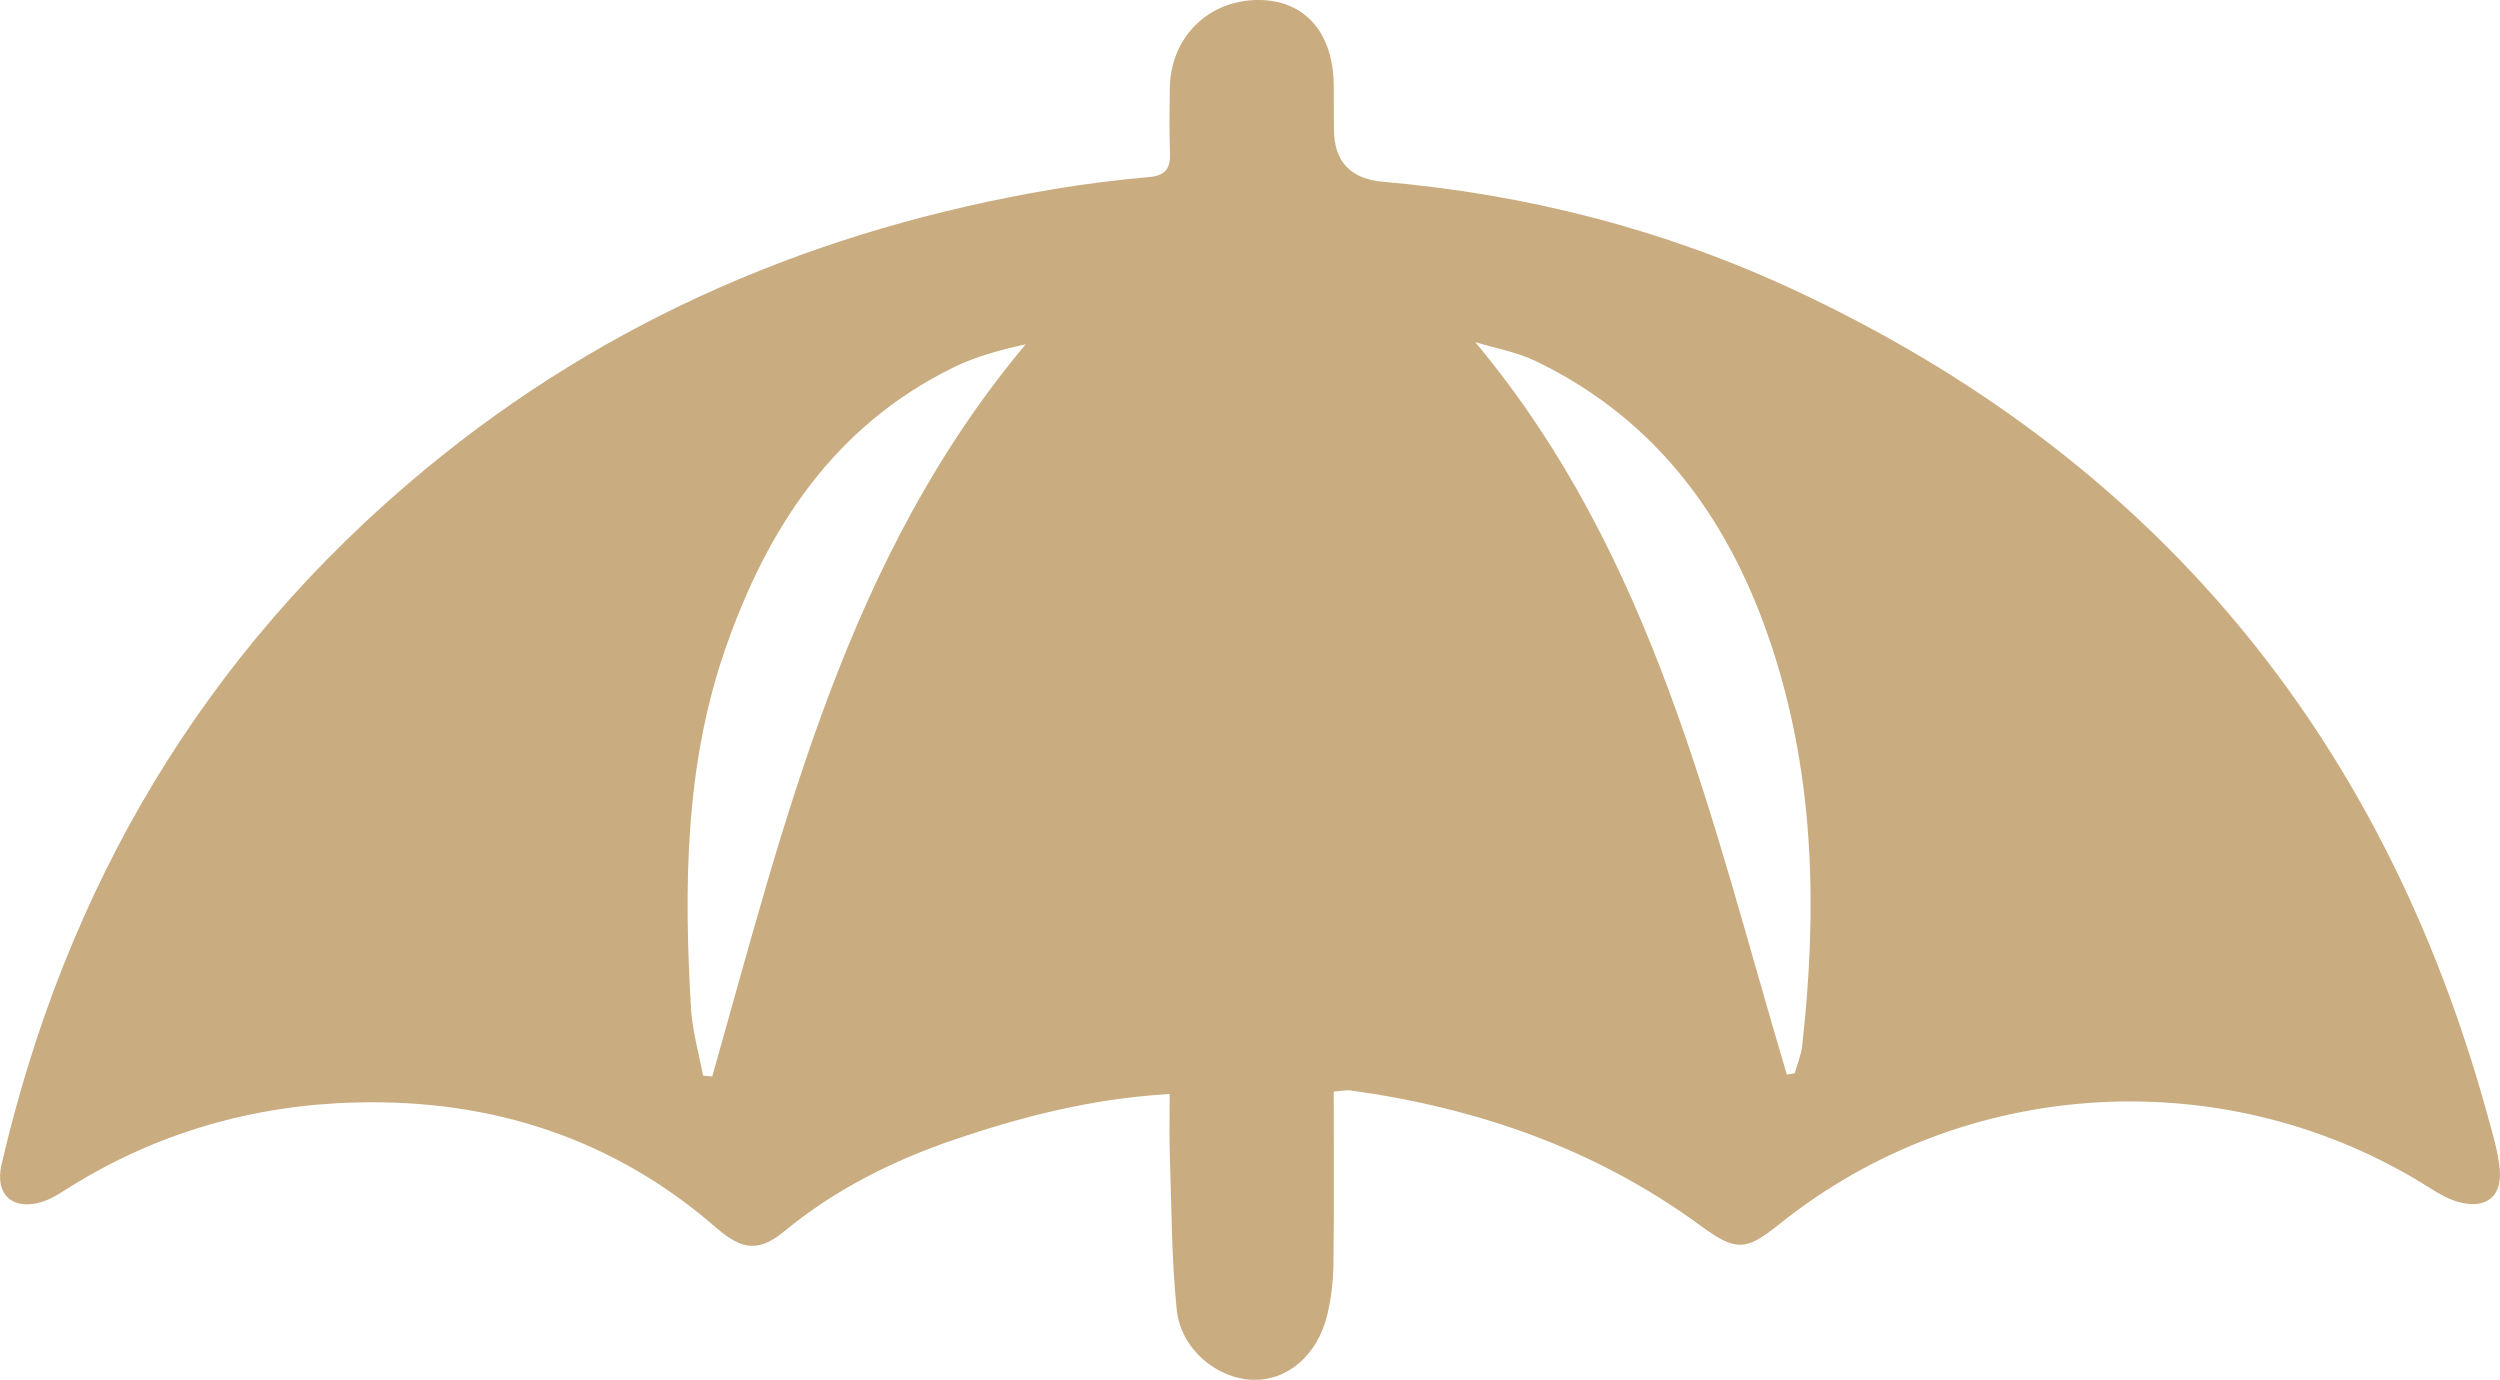
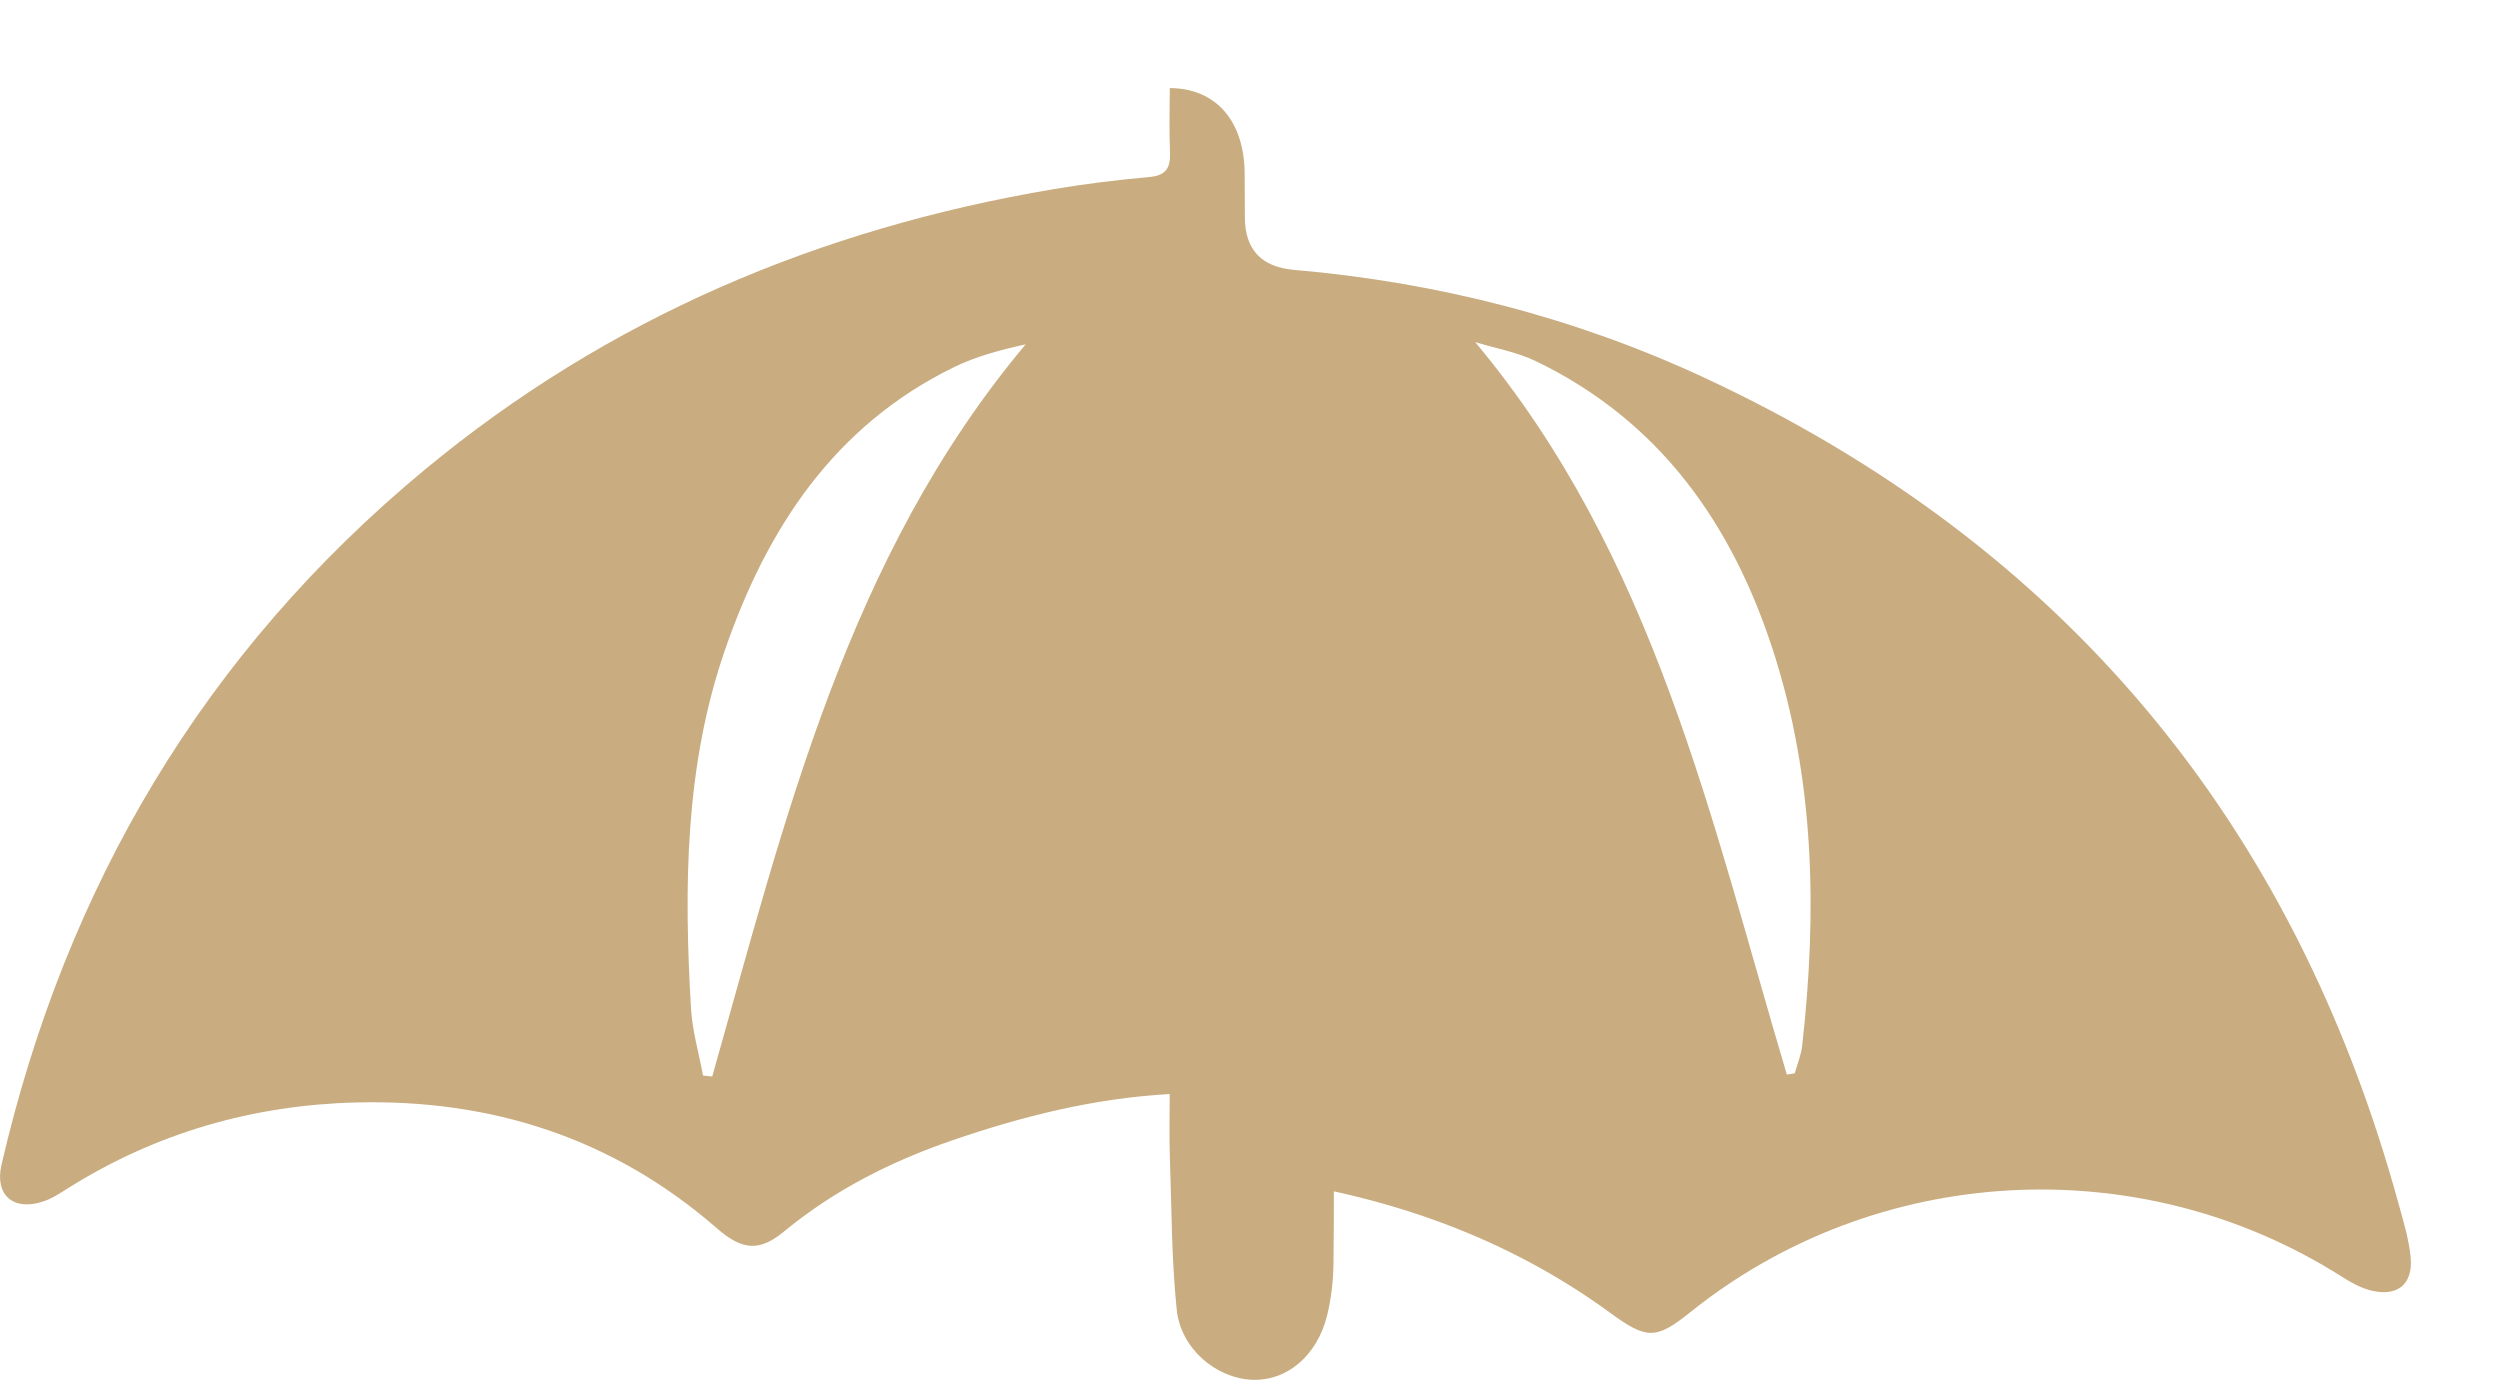
<svg xmlns="http://www.w3.org/2000/svg" id="Layer_2" viewBox="0 0 646.62 356.89">
  <g id="Layer_1-2" data-name="Layer_1">
    <g id="SgEonv">
-       <path d="M344.97,282.33c0,15.19.12,29.8-.07,44.4-.06,4.49-.56,9.08-1.63,13.44-2.59,10.58-10.52,17.13-19.53,16.7-9.24-.44-18.35-8.03-19.39-18.17-1.36-13.25-1.32-26.65-1.78-40-.17-4.99-.03-10-.03-15.74-19.84,1.14-38.19,5.8-56.18,11.97-15.79,5.42-30.54,12.85-43.54,23.57-6.35,5.23-10.77,4.98-17.43-.83-26.75-23.32-58.29-33.39-93.23-32.52-26.55.66-51.59,7.78-74.32,22.02-2.11,1.32-4.25,2.78-6.58,3.56-7.8,2.62-12.7-1.59-10.86-9.52,16.69-71.97,52.35-132.42,109.5-179.75,47.46-39.31,102.2-62.35,162.64-72.54,8.19-1.38,16.45-2.39,24.72-3.13,4.36-.39,5.51-2.39,5.36-6.35-.21-5.55-.13-11.11-.05-16.66C302.74,9.64,312.59-.07,325.61,0c11.9.06,19.25,8.45,19.36,22.1.03,3.79.03,7.57.05,11.36q.06,12.43,12.62,13.55c37.14,3.21,72.85,12.33,106.55,28.05,92.76,43.28,152.16,114.9,179.23,213.49,1.26,4.59,2.7,9.23,3.13,13.93.64,7.01-3.53,10.27-10.43,8.48-2.6-.68-5.1-2.08-7.39-3.54-52.2-33.17-120.48-29.43-168.64,9.31-8.72,7.01-11.23,6.88-20.44.15-26.98-19.74-57.54-30.33-90.41-34.85-.97-.13-1.99.13-4.28.31ZM181.84,278.19c.79.08,1.59.17,2.38.25,18.86-66.49,34.83-134.23,81.07-189.38-6.58,1.45-12.88,3.13-18.62,5.94-30.99,15.17-48.33,41.74-59.16,73.11-10.39,30.06-10.62,61.34-8.79,92.66.34,5.85,2.04,11.62,3.12,17.42ZM462.16,277.93c.68-.11,1.37-.21,2.05-.32.66-2.37,1.65-4.71,1.92-7.13,3.88-34.55,3.28-68.87-7.54-102.26-10.63-32.82-29.37-59.39-61.33-74.8-4.89-2.36-10.46-3.33-15.71-4.94,46.44,55.51,60.98,123.59,80.61,189.45Z" style="fill: #c9ac7f;" />
+       <path d="M344.97,282.33c0,15.19.12,29.8-.07,44.4-.06,4.49-.56,9.08-1.63,13.44-2.59,10.58-10.52,17.13-19.53,16.7-9.24-.44-18.35-8.03-19.39-18.17-1.36-13.25-1.32-26.65-1.78-40-.17-4.99-.03-10-.03-15.74-19.84,1.14-38.19,5.8-56.18,11.97-15.79,5.42-30.54,12.85-43.54,23.57-6.35,5.23-10.77,4.98-17.43-.83-26.75-23.32-58.29-33.39-93.23-32.52-26.55.66-51.59,7.78-74.32,22.02-2.11,1.32-4.25,2.78-6.58,3.56-7.8,2.62-12.7-1.59-10.86-9.52,16.69-71.97,52.35-132.42,109.5-179.75,47.46-39.31,102.2-62.35,162.64-72.54,8.19-1.38,16.45-2.39,24.72-3.13,4.36-.39,5.51-2.39,5.36-6.35-.21-5.55-.13-11.11-.05-16.66c11.9.06,19.25,8.45,19.36,22.1.03,3.79.03,7.57.05,11.36q.06,12.43,12.62,13.55c37.14,3.21,72.85,12.33,106.55,28.05,92.76,43.28,152.16,114.9,179.23,213.49,1.26,4.59,2.7,9.23,3.13,13.93.64,7.01-3.53,10.27-10.43,8.48-2.6-.68-5.1-2.08-7.39-3.54-52.2-33.17-120.48-29.43-168.64,9.31-8.72,7.01-11.23,6.88-20.44.15-26.98-19.74-57.54-30.33-90.41-34.85-.97-.13-1.99.13-4.28.31ZM181.84,278.19c.79.08,1.59.17,2.38.25,18.86-66.49,34.83-134.23,81.07-189.38-6.58,1.45-12.88,3.13-18.62,5.94-30.99,15.17-48.33,41.74-59.16,73.11-10.39,30.06-10.62,61.34-8.79,92.66.34,5.85,2.04,11.62,3.12,17.42ZM462.16,277.93c.68-.11,1.37-.21,2.05-.32.66-2.37,1.65-4.71,1.92-7.13,3.88-34.55,3.28-68.87-7.54-102.26-10.63-32.82-29.37-59.39-61.33-74.8-4.89-2.36-10.46-3.33-15.71-4.94,46.44,55.51,60.98,123.59,80.61,189.45Z" style="fill: #c9ac7f;" />
    </g>
  </g>
</svg>